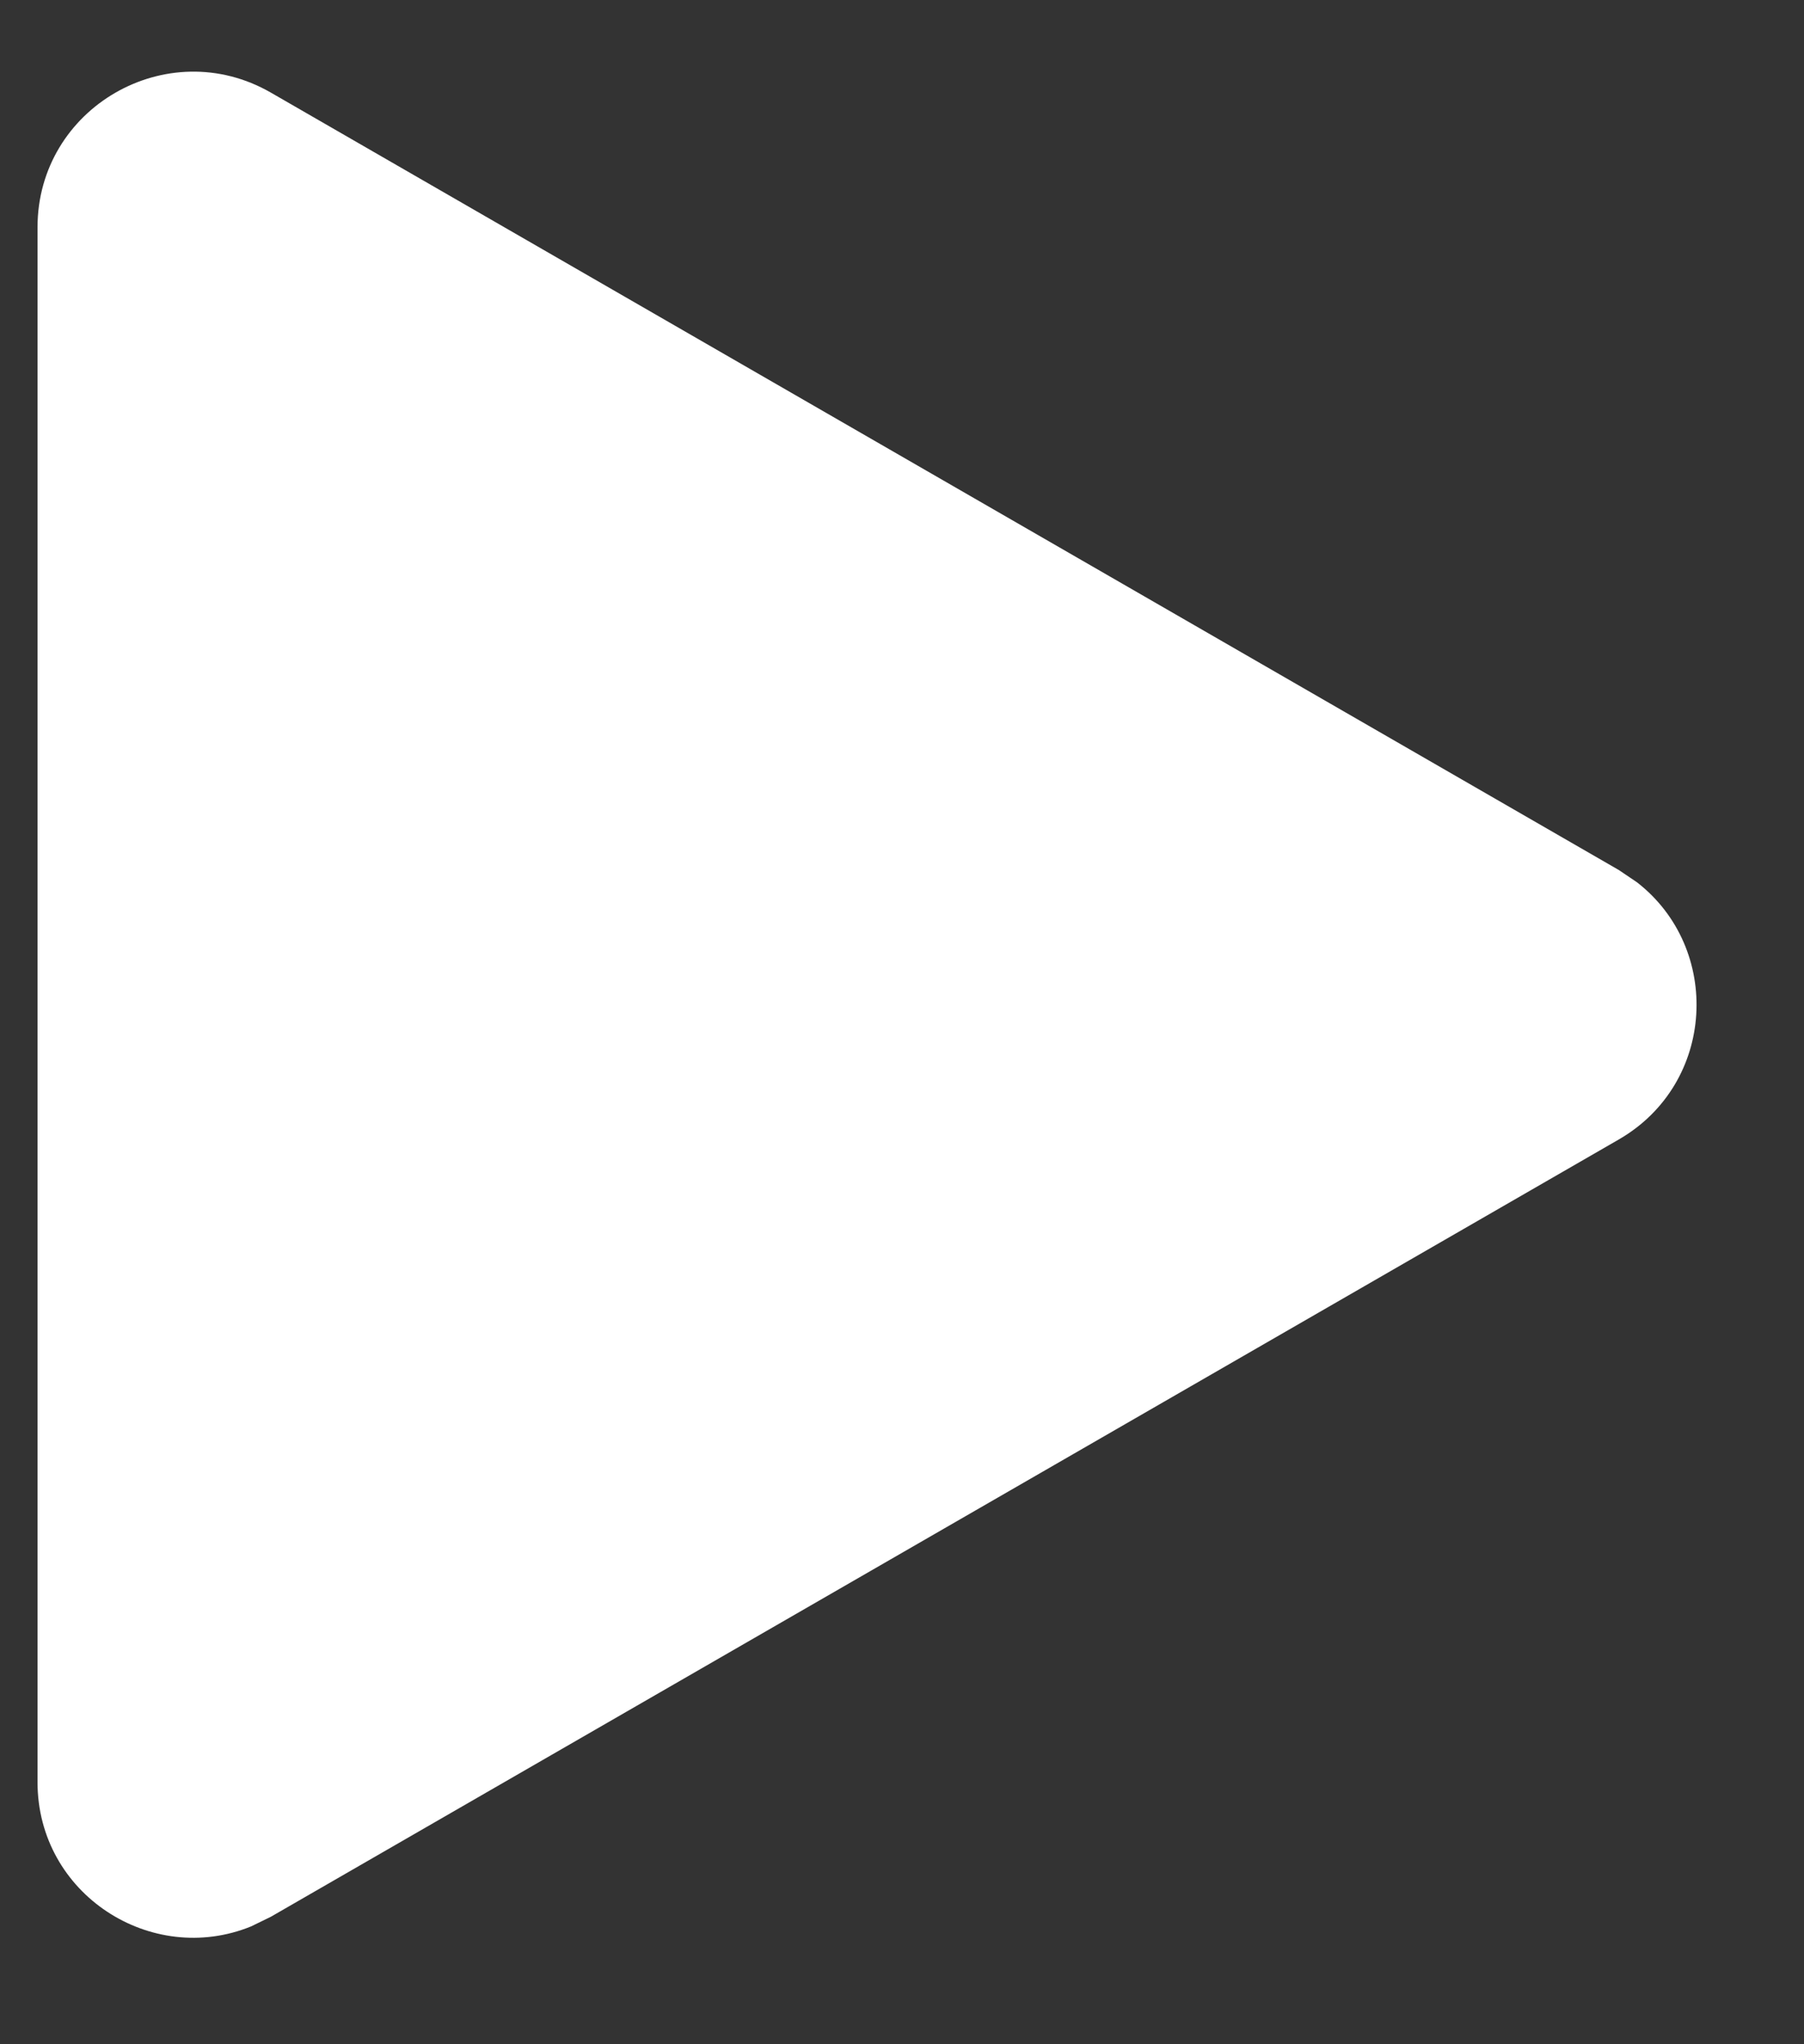
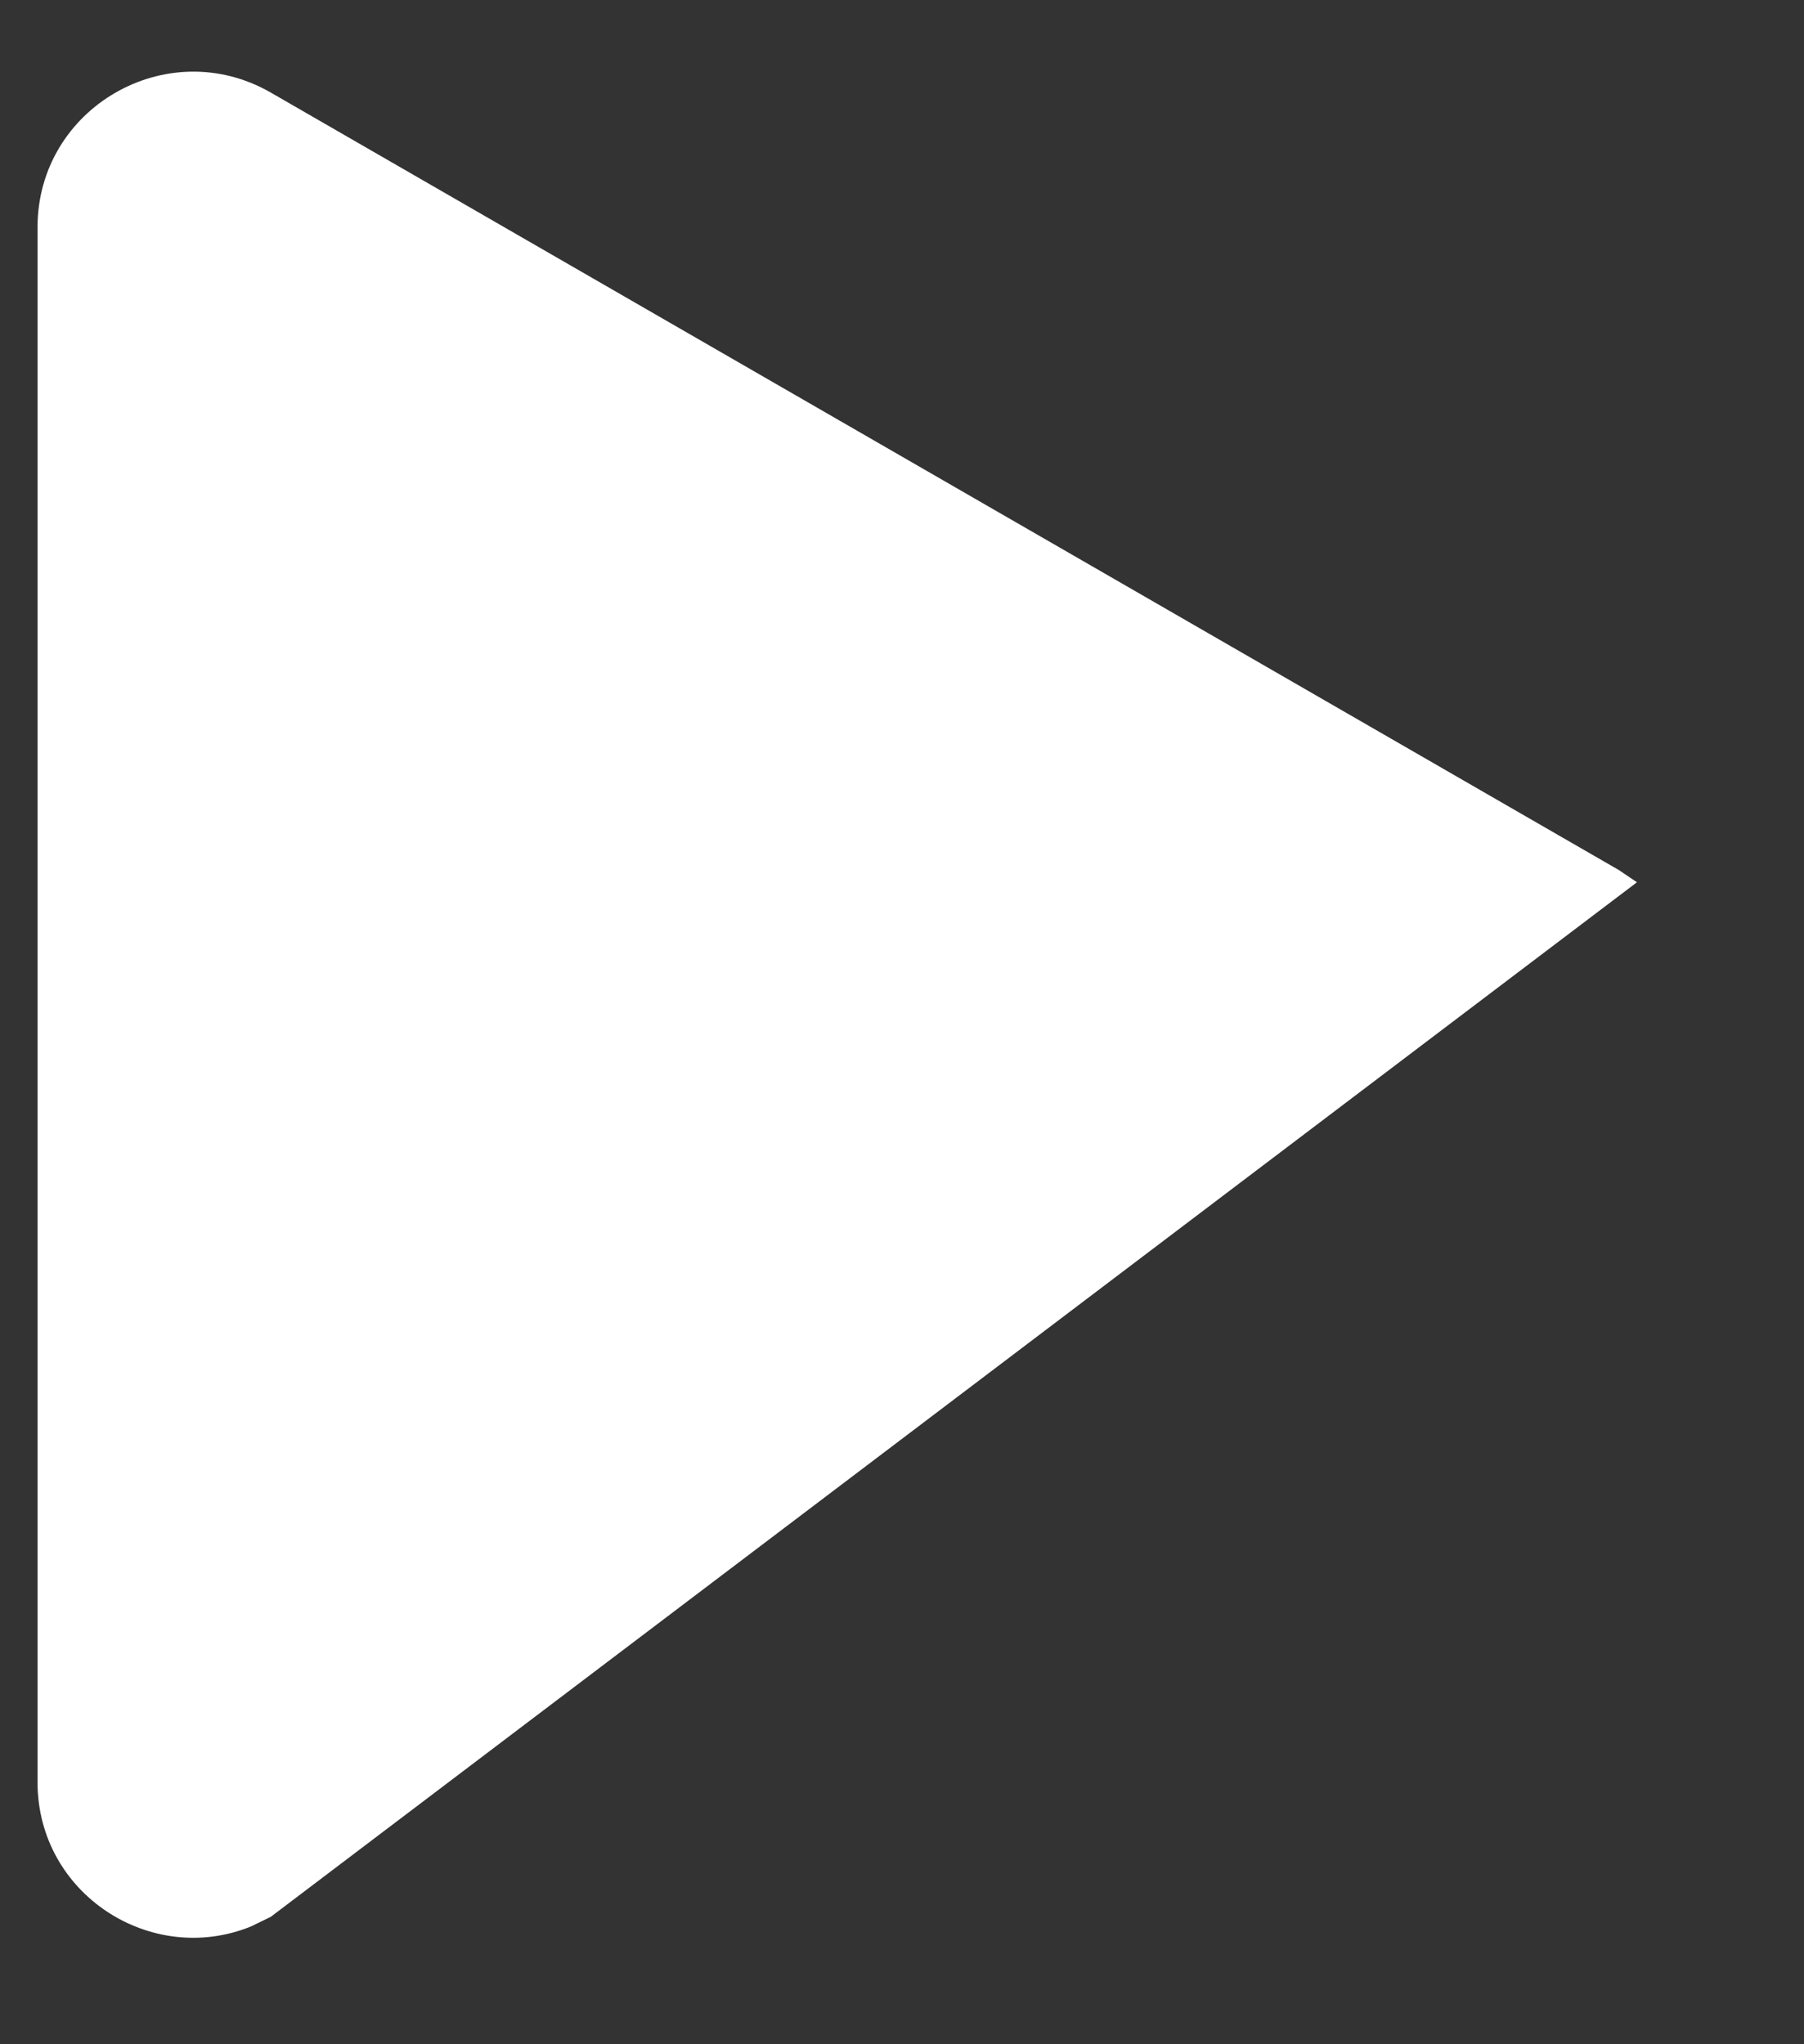
<svg xmlns="http://www.w3.org/2000/svg" width="15" height="17" viewBox="0 0 15 17" fill="none">
  <rect x="0" y="0" width="15" height="17" fill="#333333" stroke="none" />
-   <path d="M0.312 1.891C0.312 0.896 1.39 0.274 2.252 0.77L13.46 7.235L13.611 7.337C14.319 7.886 14.268 9.009 13.46 9.476L2.252 15.94L2.088 16.02C1.259 16.358 0.312 15.753 0.312 14.82V1.891Z" fill="white" />
+   <path d="M0.312 1.891C0.312 0.896 1.39 0.274 2.252 0.77L13.46 7.235L13.611 7.337L2.252 15.94L2.088 16.02C1.259 16.358 0.312 15.753 0.312 14.82V1.891Z" fill="white" />
</svg>